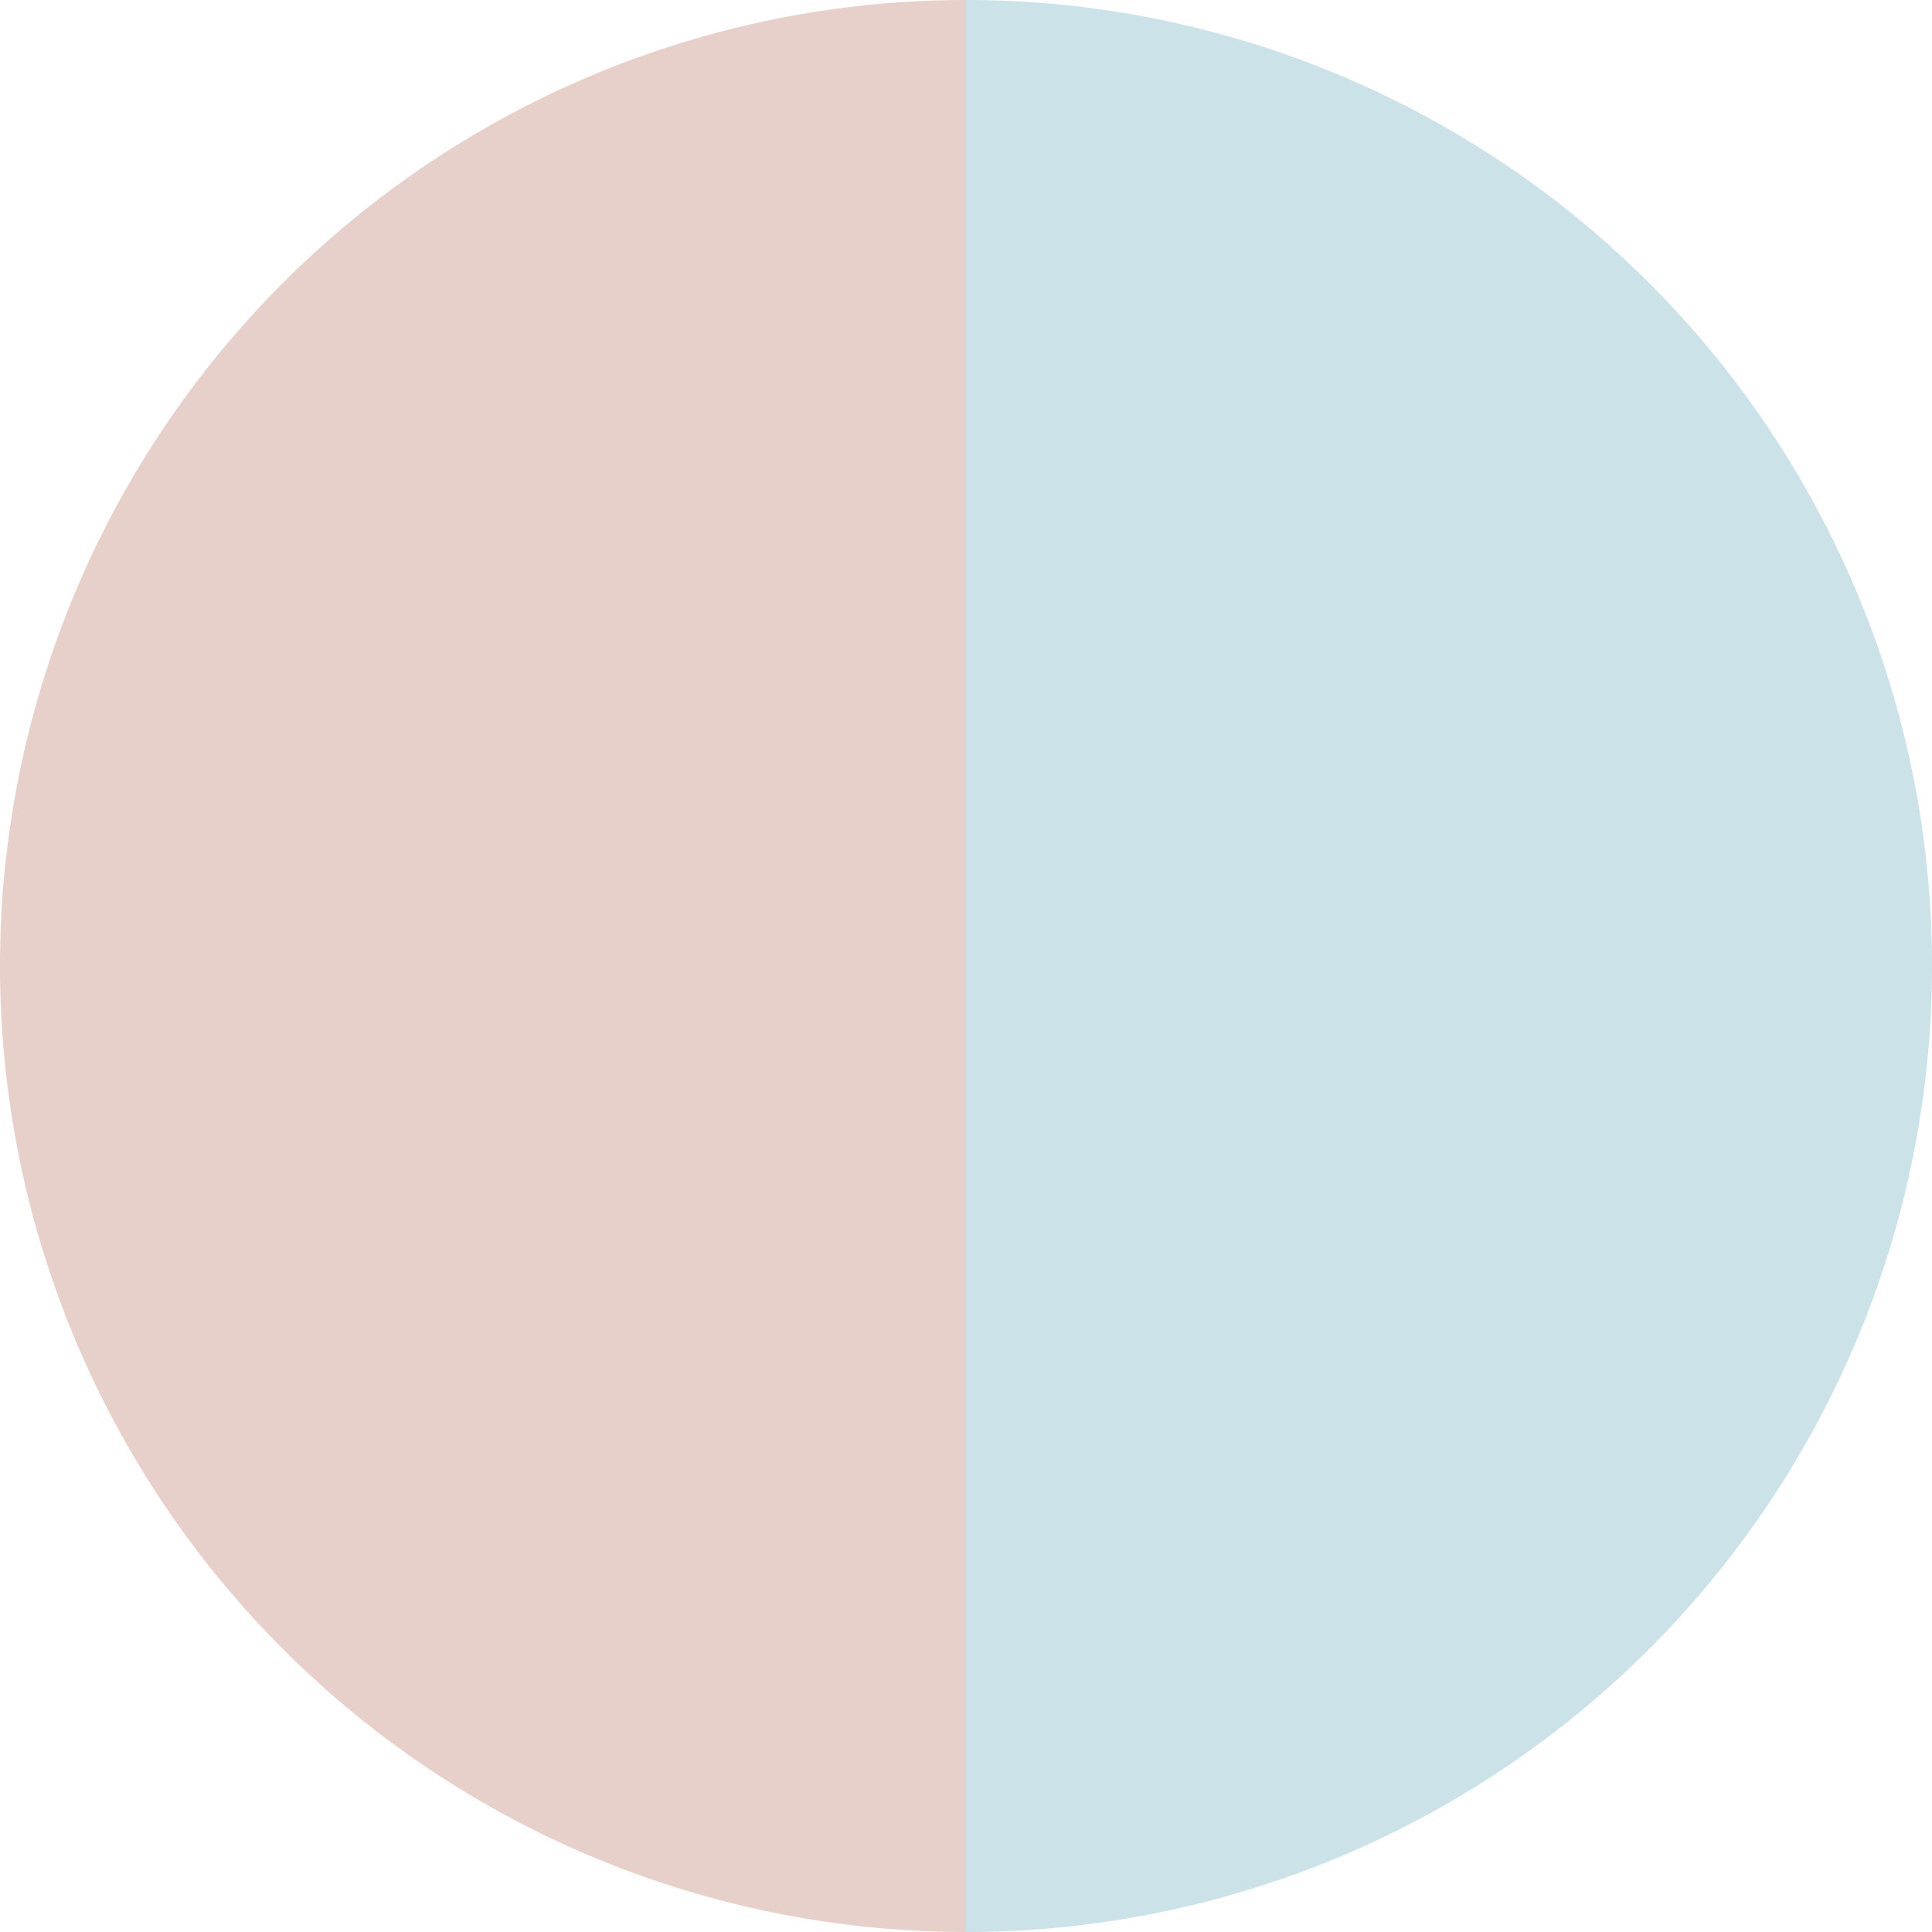
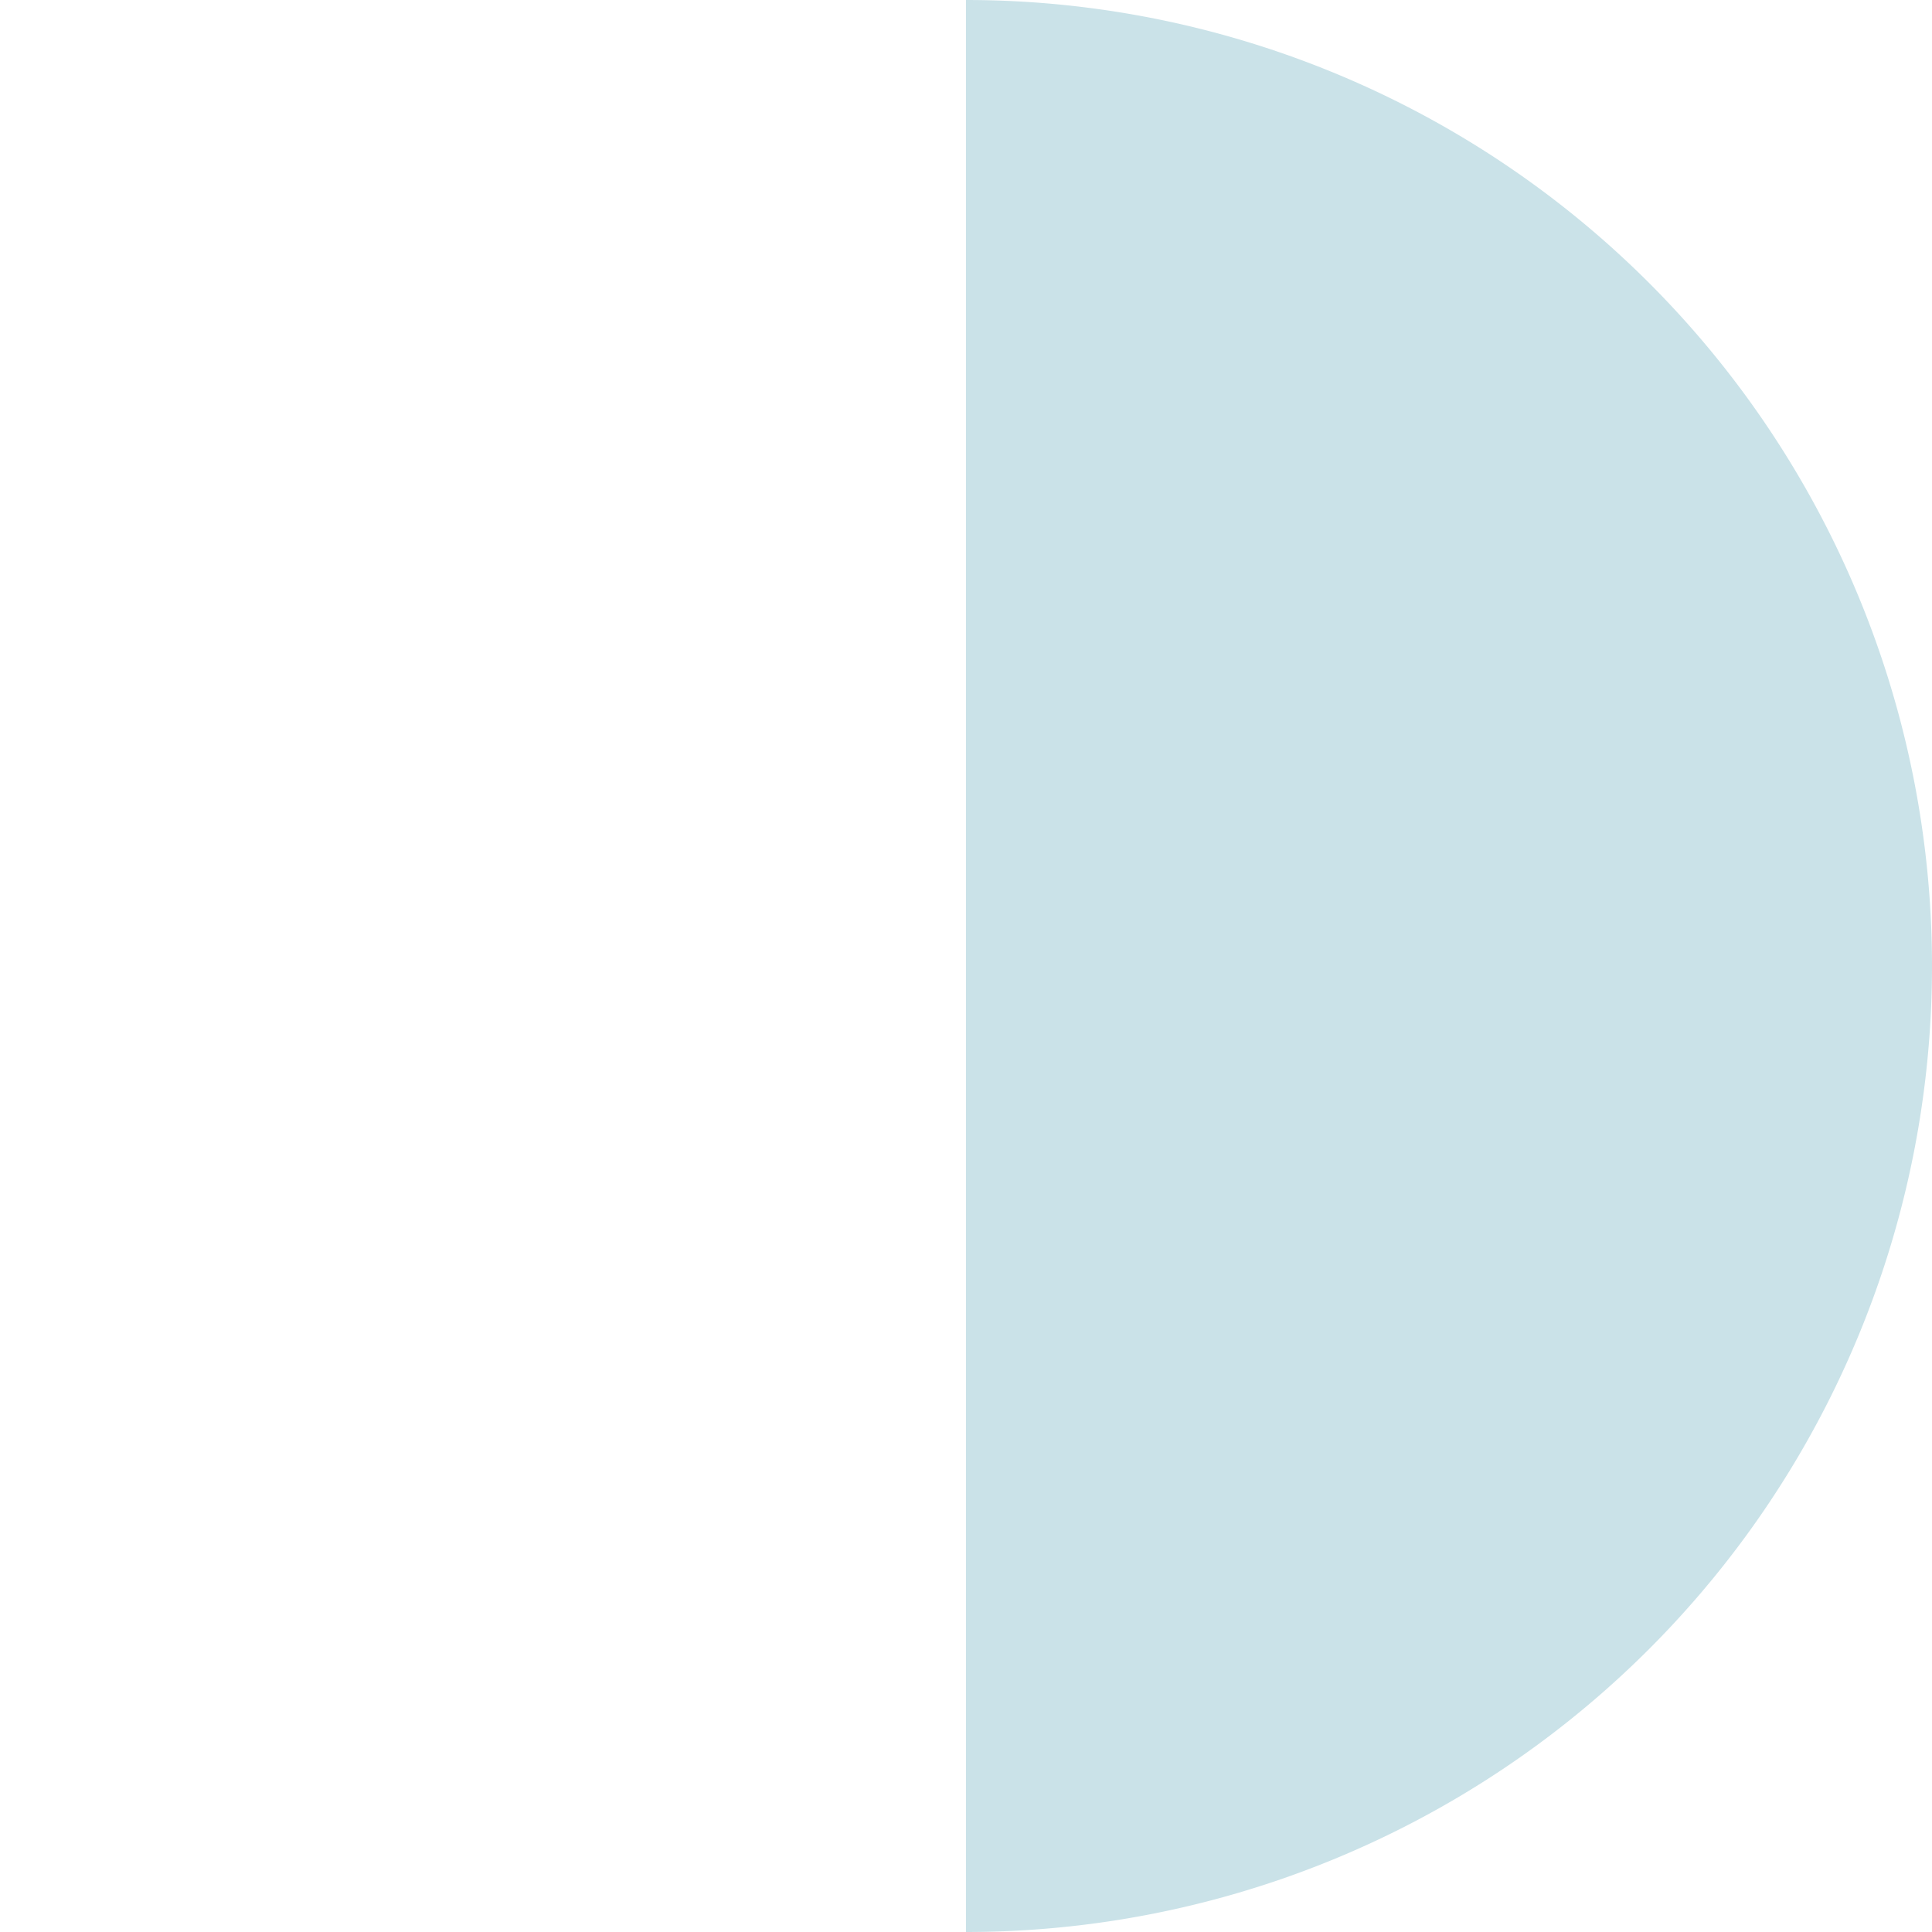
<svg xmlns="http://www.w3.org/2000/svg" width="500" height="500" viewBox="-1 -1 2 2">
  <path d="M 0 -1               A 1,1 0 0,1 0 1             L 0,0              z" fill="#cae2e8" />
-   <path d="M 0 1               A 1,1 0 0,1 -0 -1             L 0,0              z" fill="#e8d0ca" />
</svg>